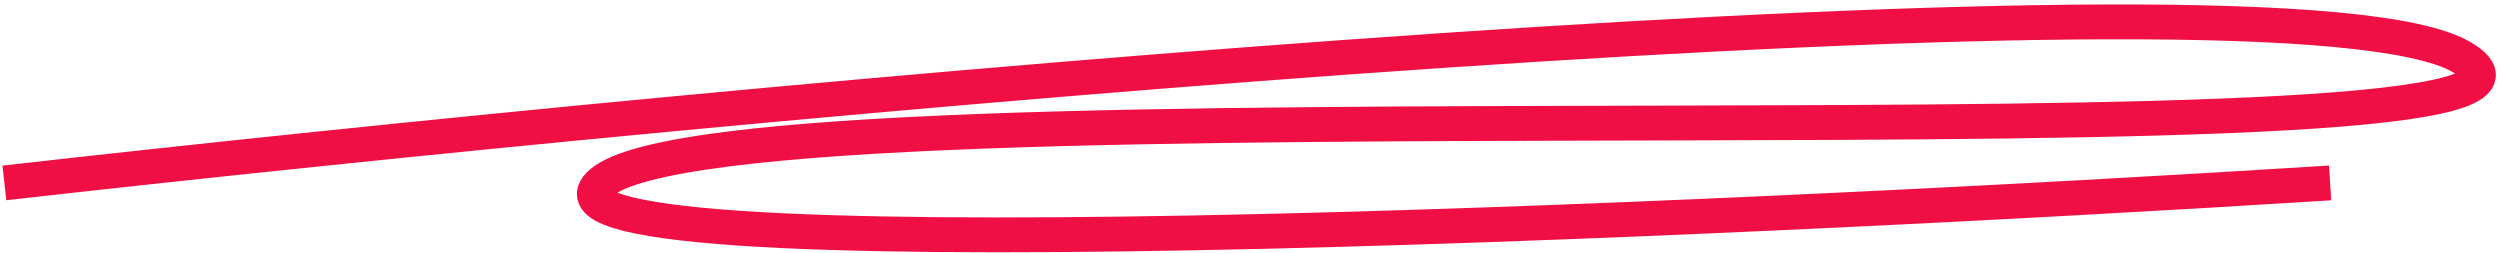
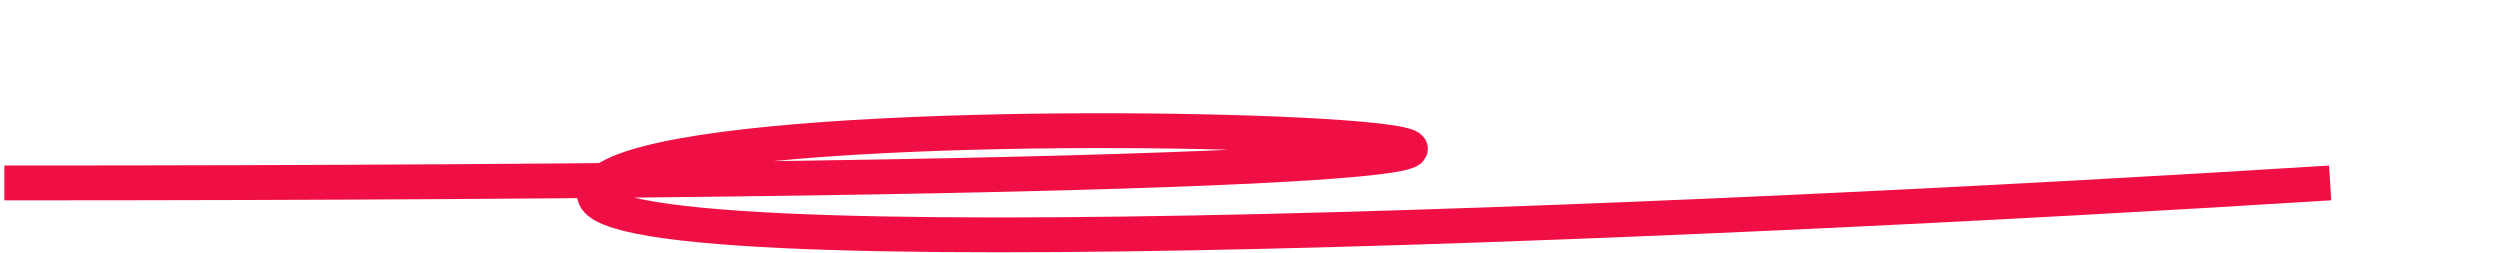
<svg xmlns="http://www.w3.org/2000/svg" width="287" height="29" viewBox="0 0 287 29" fill="none">
-   <path d="M0.5 21C86 11.333 262.1 -5.1 282.5 6.5C308 21 84.5 7.5 69 21C56.6 31.8 196.167 25.5 267.5 21" stroke="#EF0F44" stroke-width="4" />
+   <path d="M0.5 21C308 21 84.5 7.5 69 21C56.6 31.8 196.167 25.5 267.5 21" stroke="#EF0F44" stroke-width="4" />
</svg>